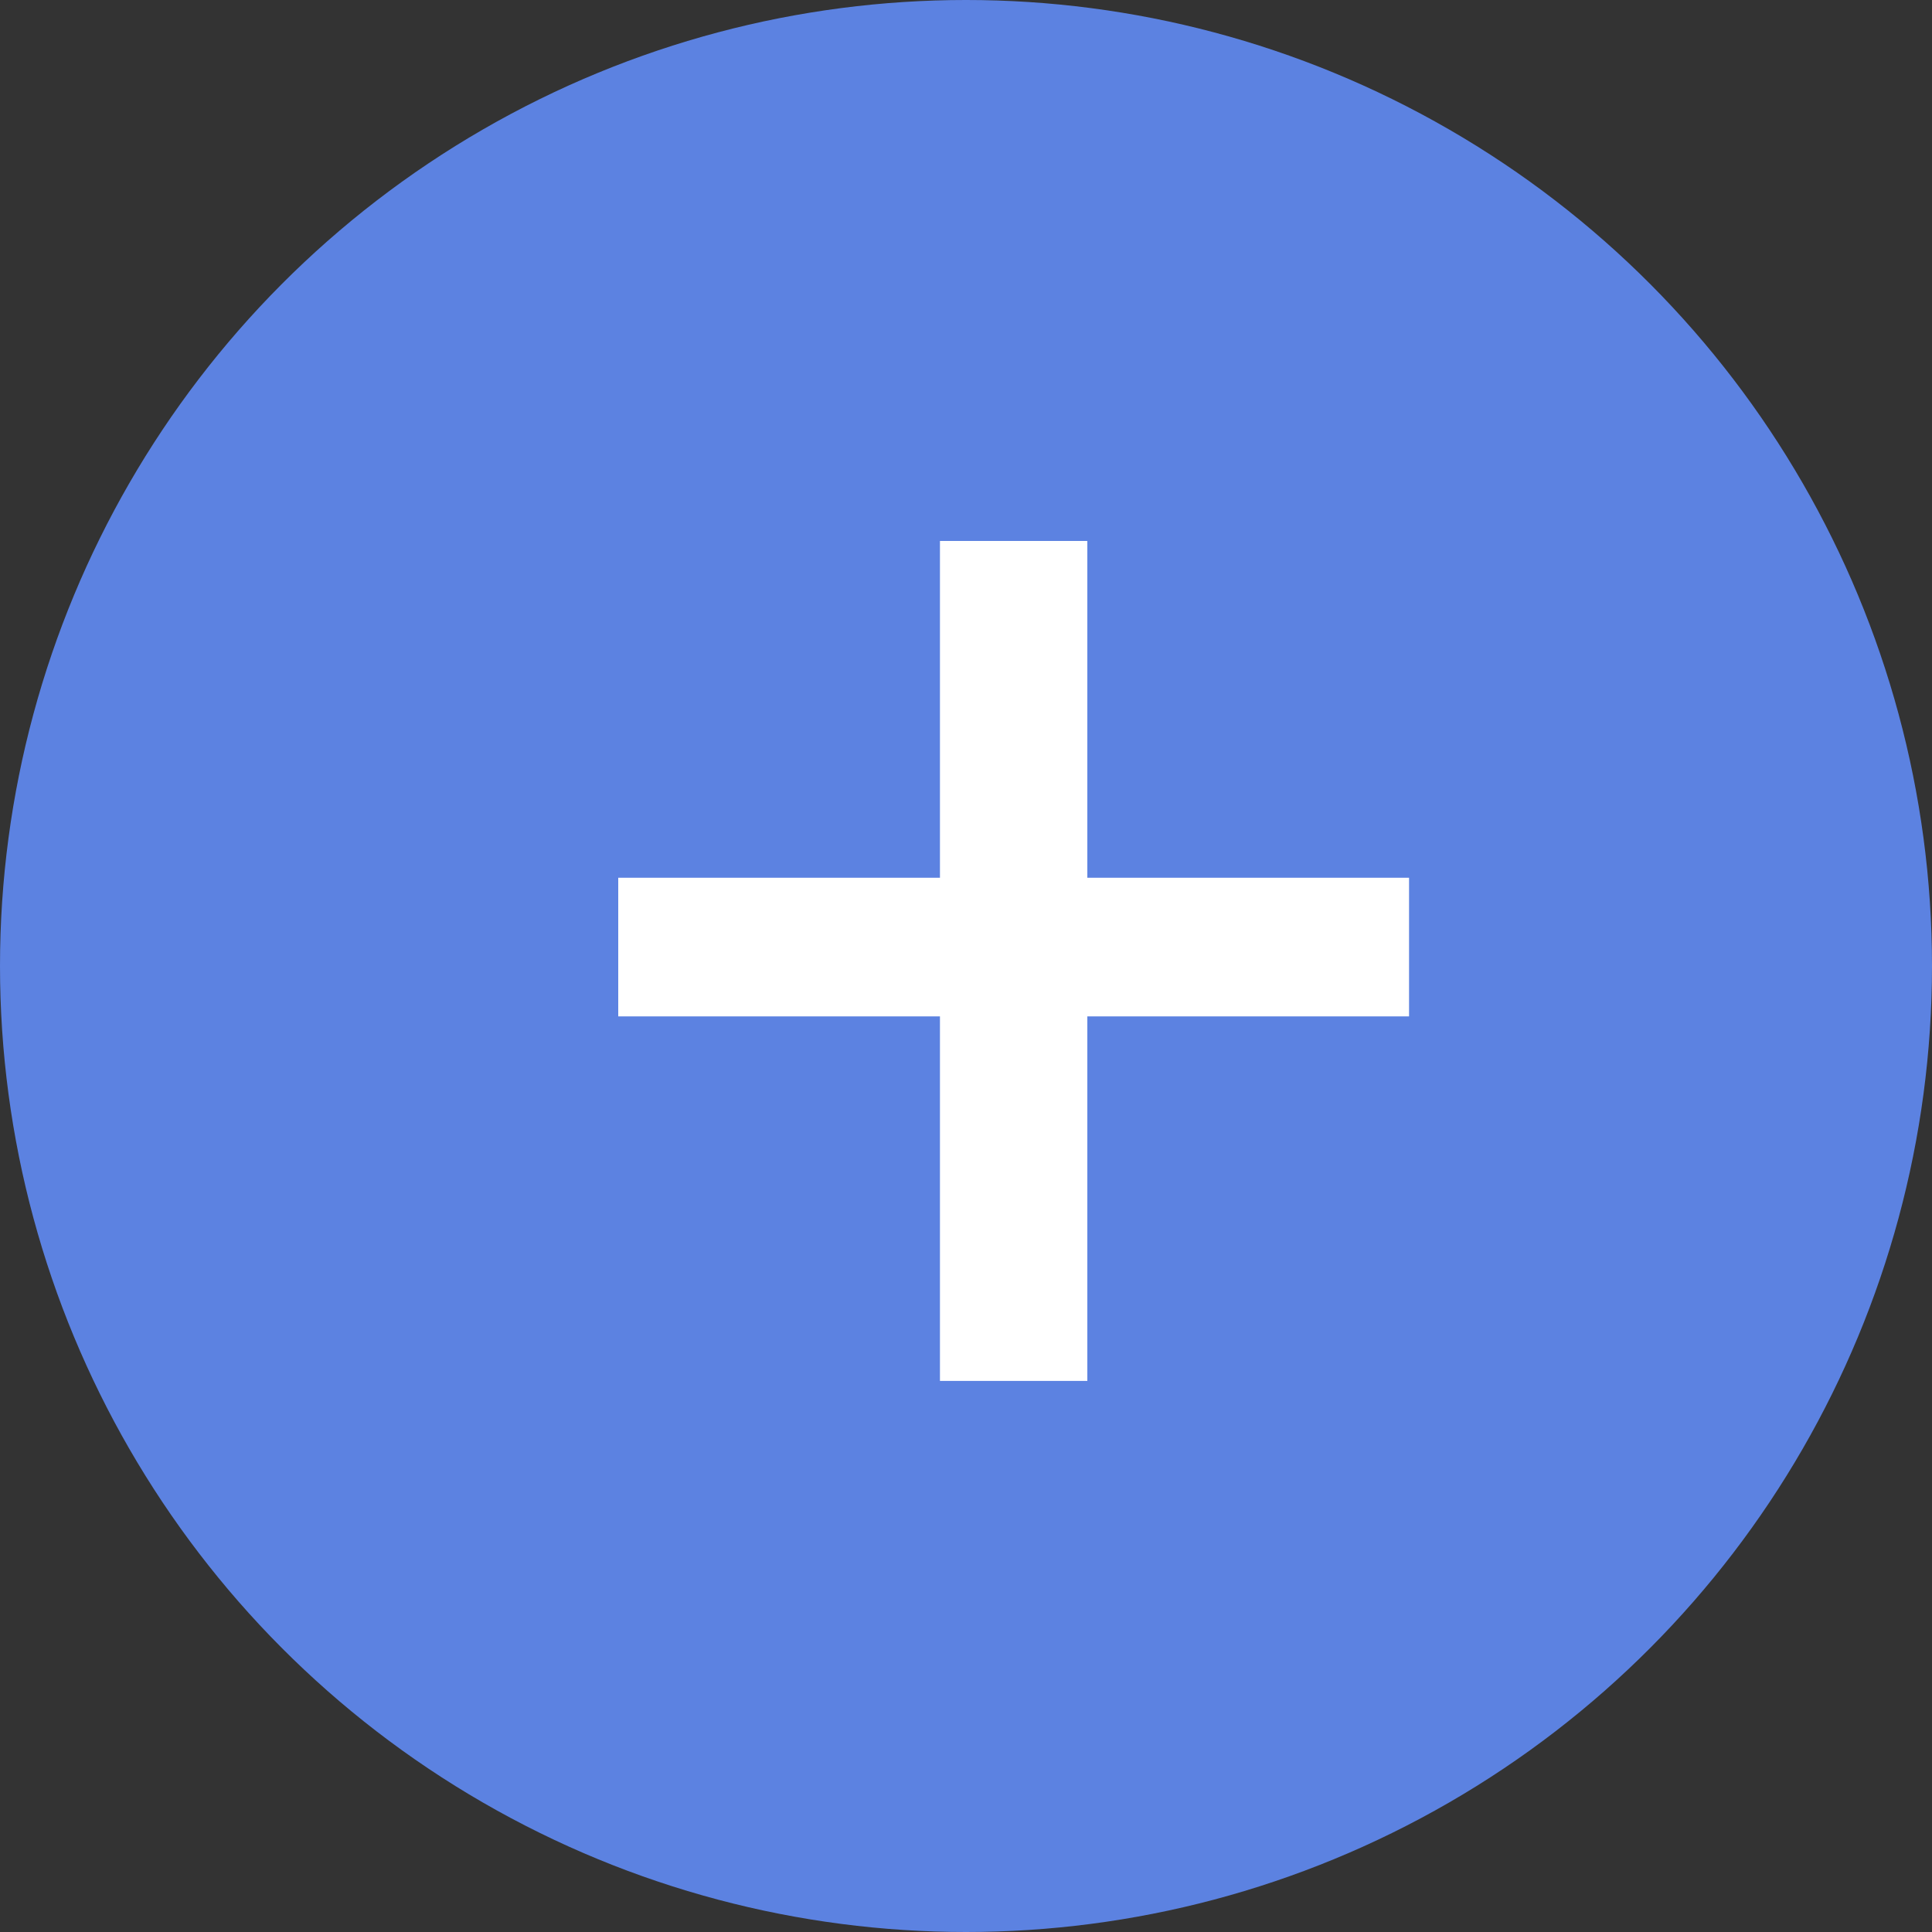
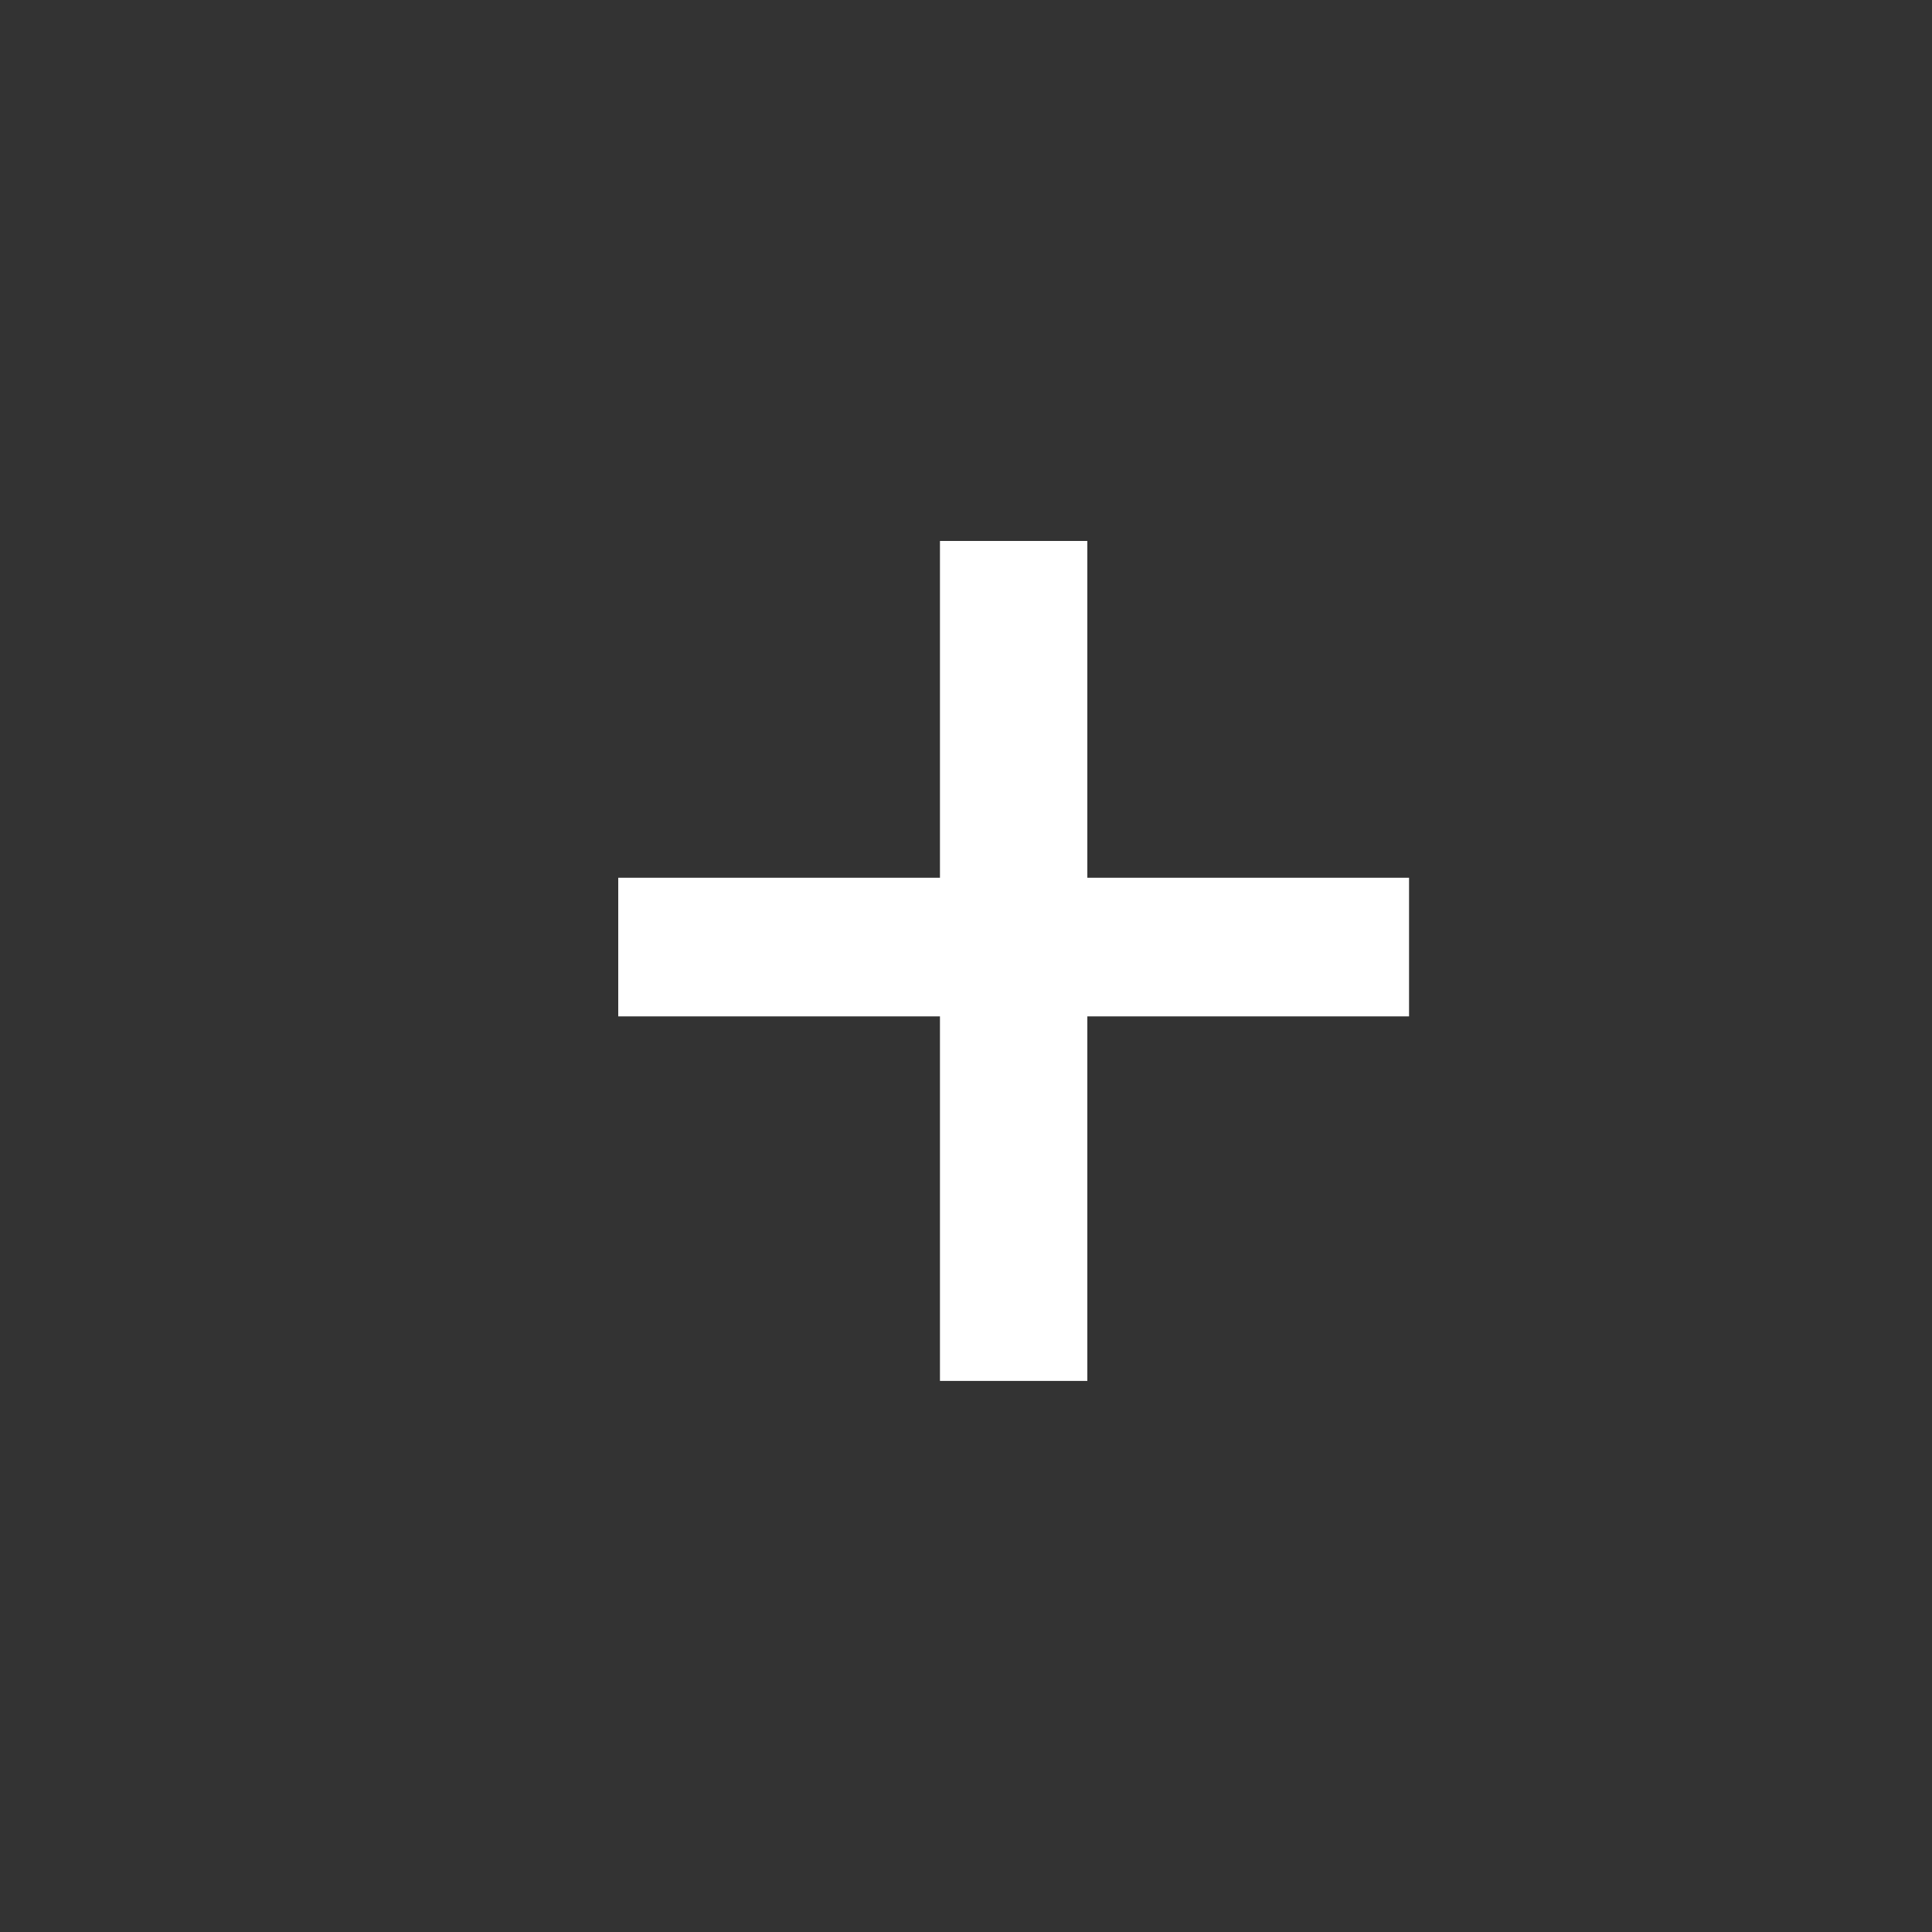
<svg xmlns="http://www.w3.org/2000/svg" width="25" height="25" viewBox="0 0 25 25" fill="none">
  <rect x="0" y="0" width="25" height="25" fill="#333333" stroke="none" />
-   <circle cx="12.5" cy="12.5" r="12.5" fill="#5C82E1" />
  <path d="M14.07 11.358H18.233V13.152H14.07V17.869H12.163V13.152H8V11.358H12.163V7H14.07V11.358Z" fill="white" />
</svg>